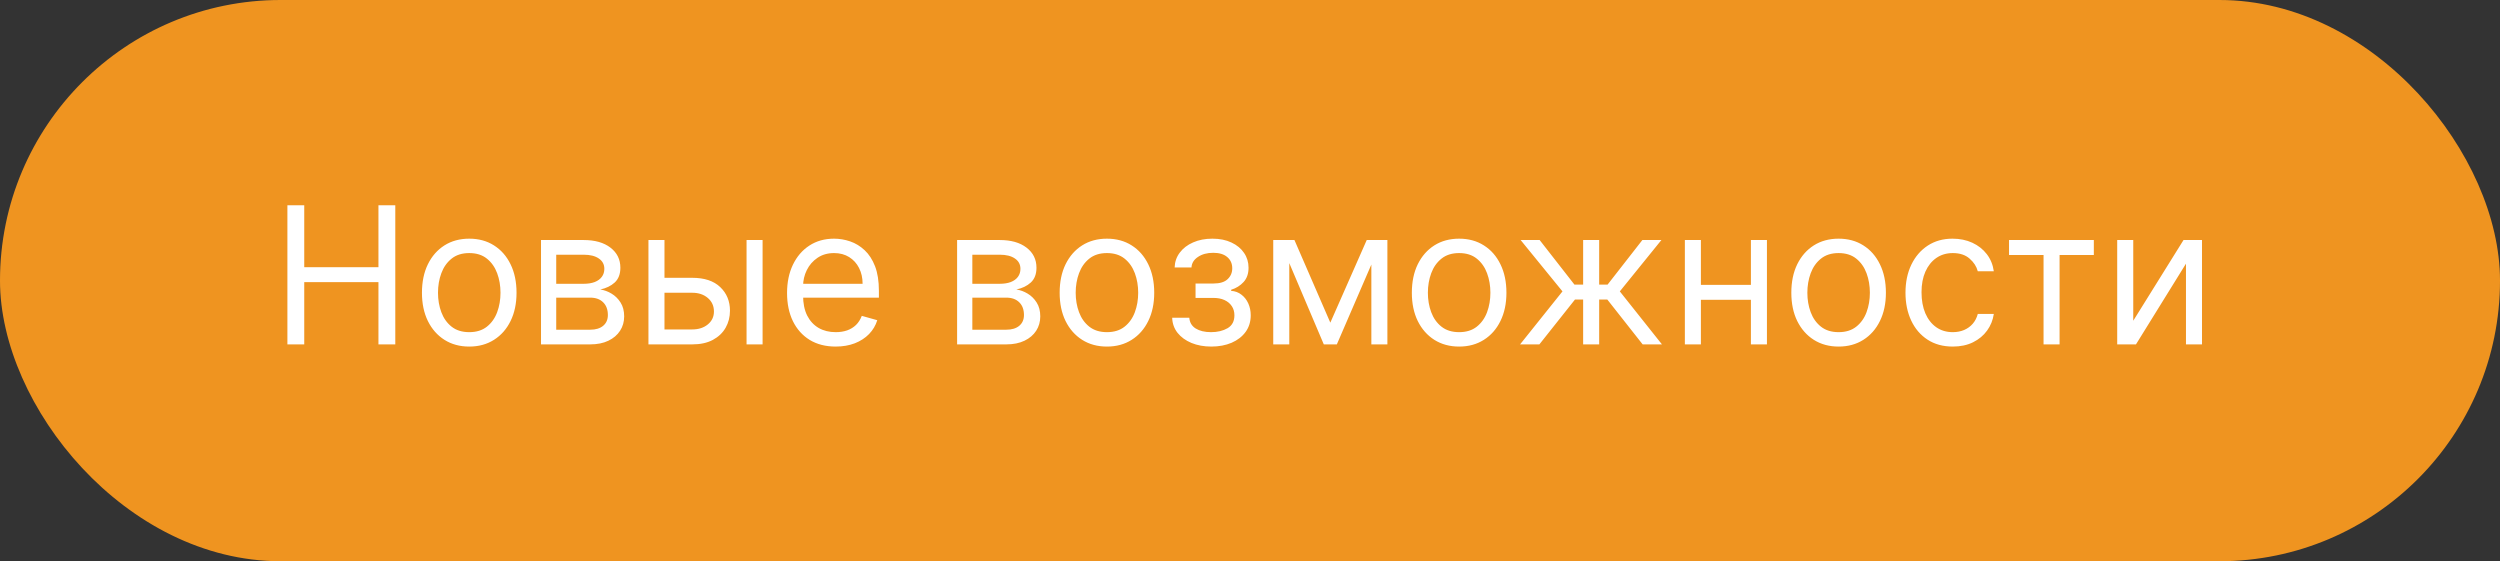
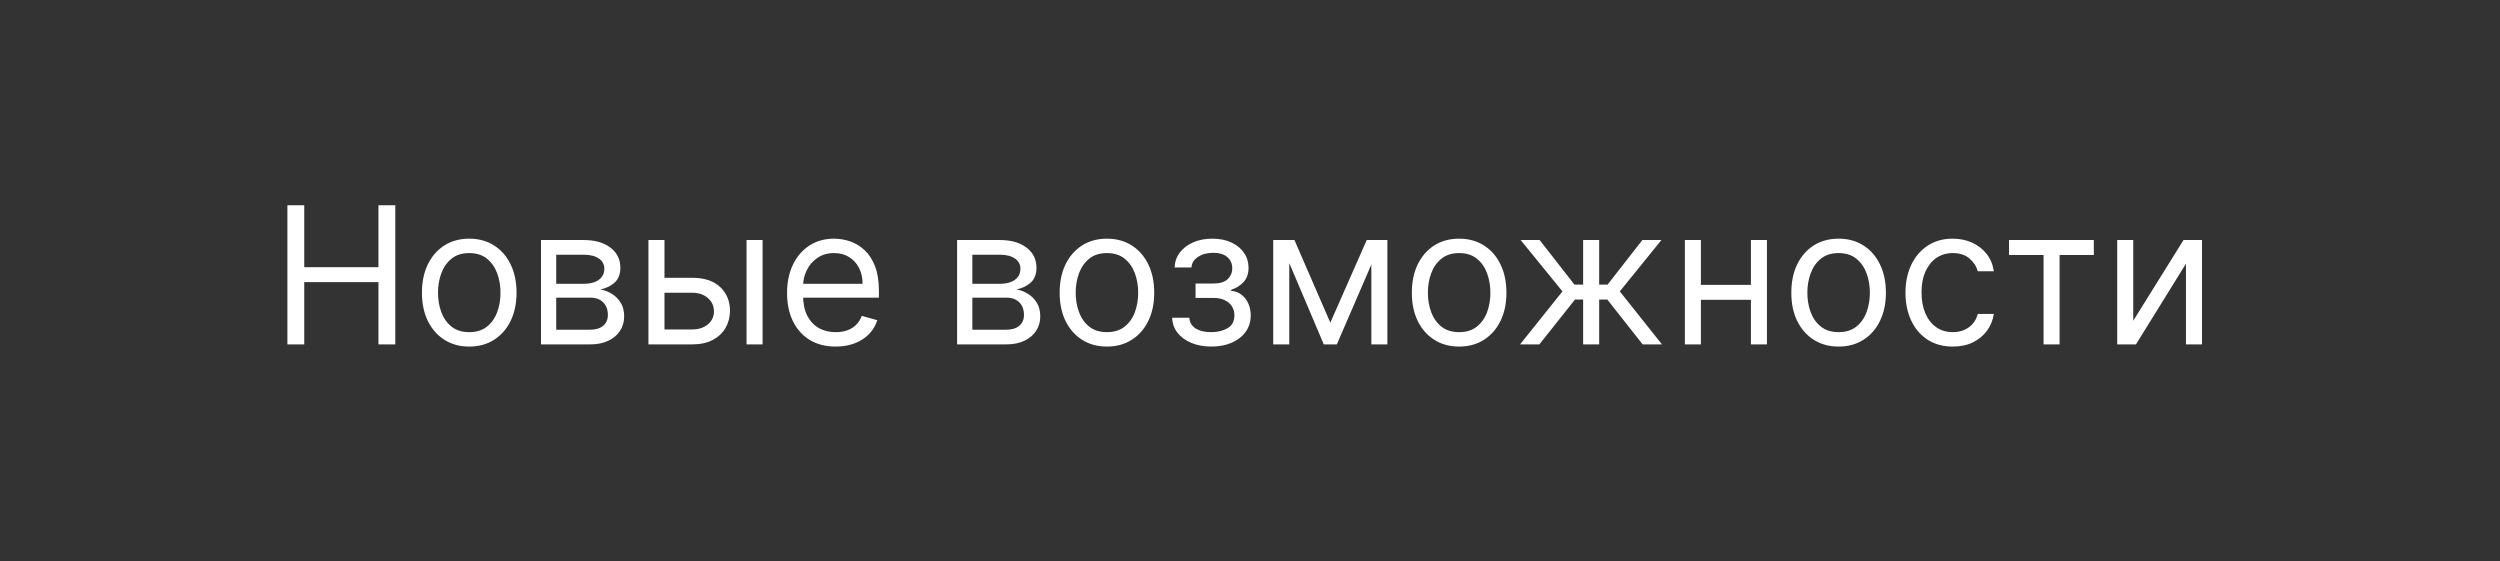
<svg xmlns="http://www.w3.org/2000/svg" width="196" height="44" viewBox="0 0 196 44" fill="none">
  <rect x="0" y="0" width="196" height="44" fill="#333333" stroke="none" />
-   <rect width="196" height="44" rx="22" fill="#EF9420" />
  <path d="M22.532 27V16.091H23.853V20.949H29.67V16.091H30.991V27H29.67V22.121H23.853V27H22.532ZM36.789 27.171C36.05 27.171 35.402 26.995 34.845 26.643C34.291 26.291 33.857 25.8 33.545 25.168C33.236 24.535 33.081 23.797 33.081 22.952C33.081 22.099 33.236 21.355 33.545 20.72C33.857 20.084 34.291 19.591 34.845 19.239C35.402 18.887 36.05 18.712 36.789 18.712C37.528 18.712 38.174 18.887 38.728 19.239C39.285 19.591 39.719 20.084 40.028 20.72C40.34 21.355 40.496 22.099 40.496 22.952C40.496 23.797 40.34 24.535 40.028 25.168C39.719 25.8 39.285 26.291 38.728 26.643C38.174 26.995 37.528 27.171 36.789 27.171ZM36.789 26.041C37.35 26.041 37.812 25.897 38.174 25.61C38.536 25.322 38.804 24.944 38.978 24.475C39.152 24.006 39.239 23.499 39.239 22.952C39.239 22.405 39.152 21.895 38.978 21.423C38.804 20.951 38.536 20.569 38.174 20.278C37.812 19.986 37.35 19.841 36.789 19.841C36.228 19.841 35.766 19.986 35.404 20.278C35.042 20.569 34.774 20.951 34.6 21.423C34.426 21.895 34.339 22.405 34.339 22.952C34.339 23.499 34.426 24.006 34.6 24.475C34.774 24.944 35.042 25.322 35.404 25.61C35.766 25.897 36.228 26.041 36.789 26.041ZM42.415 27V18.818H45.76C46.641 18.818 47.341 19.017 47.859 19.415C48.378 19.812 48.637 20.338 48.637 20.991C48.637 21.489 48.489 21.874 48.195 22.147C47.9 22.417 47.522 22.6 47.06 22.696C47.362 22.739 47.655 22.845 47.939 23.016C48.227 23.186 48.465 23.421 48.653 23.719C48.841 24.014 48.935 24.376 48.935 24.805C48.935 25.224 48.829 25.599 48.615 25.929C48.402 26.26 48.097 26.521 47.699 26.712C47.302 26.904 46.826 27 46.272 27H42.415ZM43.608 25.849H46.272C46.705 25.849 47.044 25.746 47.289 25.541C47.534 25.334 47.657 25.054 47.657 24.699C47.657 24.276 47.534 23.944 47.289 23.703C47.044 23.458 46.705 23.335 46.272 23.335H43.608V25.849ZM43.608 22.249H45.76C46.098 22.249 46.387 22.202 46.629 22.11C46.87 22.014 47.055 21.879 47.183 21.705C47.314 21.528 47.38 21.318 47.38 21.077C47.38 20.732 47.236 20.462 46.948 20.267C46.661 20.068 46.265 19.969 45.76 19.969H43.608V22.249ZM51.925 21.78H54.269C55.227 21.78 55.961 22.023 56.468 22.51C56.976 22.996 57.23 23.612 57.23 24.358C57.23 24.848 57.117 25.294 56.889 25.695C56.662 26.093 56.328 26.41 55.888 26.648C55.447 26.883 54.908 27 54.269 27H50.838V18.818H52.095V25.828H54.269C54.766 25.828 55.174 25.697 55.494 25.434C55.813 25.171 55.973 24.834 55.973 24.422C55.973 23.989 55.813 23.635 55.494 23.362C55.174 23.088 54.766 22.952 54.269 22.952H51.925V21.78ZM58.53 27V18.818H59.787V27H58.53ZM65.519 27.171C64.73 27.171 64.05 26.996 63.478 26.648C62.91 26.297 62.472 25.807 62.163 25.178C61.857 24.546 61.705 23.811 61.705 22.973C61.705 22.135 61.857 21.396 62.163 20.757C62.472 20.114 62.901 19.614 63.452 19.255C64.006 18.893 64.652 18.712 65.391 18.712C65.817 18.712 66.238 18.783 66.653 18.925C67.069 19.067 67.447 19.298 67.788 19.617C68.129 19.933 68.4 20.352 68.603 20.874C68.805 21.396 68.906 22.039 68.906 22.803V23.335H62.599V22.249H67.628C67.628 21.787 67.535 21.375 67.351 21.013C67.17 20.651 66.91 20.365 66.573 20.155C66.239 19.946 65.845 19.841 65.391 19.841C64.89 19.841 64.457 19.965 64.091 20.214C63.729 20.459 63.45 20.778 63.255 21.173C63.059 21.567 62.962 21.989 62.962 22.44V23.165C62.962 23.783 63.068 24.306 63.281 24.736C63.498 25.162 63.798 25.487 64.181 25.711C64.565 25.931 65.011 26.041 65.519 26.041C65.849 26.041 66.147 25.995 66.413 25.903C66.683 25.807 66.916 25.665 67.111 25.477C67.306 25.285 67.457 25.047 67.564 24.763L68.778 25.104C68.651 25.516 68.436 25.878 68.134 26.19C67.832 26.499 67.459 26.741 67.015 26.915C66.571 27.085 66.072 27.171 65.519 27.171ZM75.037 27V18.818H78.382C79.263 18.818 79.963 19.017 80.481 19.415C81 19.812 81.259 20.338 81.259 20.991C81.259 21.489 81.112 21.874 80.817 22.147C80.522 22.417 80.144 22.6 79.682 22.696C79.984 22.739 80.277 22.845 80.561 23.016C80.849 23.186 81.087 23.421 81.275 23.719C81.463 24.014 81.557 24.376 81.557 24.805C81.557 25.224 81.451 25.599 81.238 25.929C81.025 26.26 80.719 26.521 80.321 26.712C79.924 26.904 79.448 27 78.894 27H75.037ZM76.231 25.849H78.894C79.327 25.849 79.666 25.746 79.911 25.541C80.156 25.334 80.279 25.054 80.279 24.699C80.279 24.276 80.156 23.944 79.911 23.703C79.666 23.458 79.327 23.335 78.894 23.335H76.231V25.849ZM76.231 22.249H78.382C78.72 22.249 79.009 22.202 79.251 22.11C79.492 22.014 79.677 21.879 79.805 21.705C79.936 21.528 80.002 21.318 80.002 21.077C80.002 20.732 79.858 20.462 79.57 20.267C79.283 20.068 78.887 19.969 78.382 19.969H76.231V22.249ZM86.784 27.171C86.045 27.171 85.397 26.995 84.84 26.643C84.286 26.291 83.853 25.8 83.54 25.168C83.231 24.535 83.077 23.797 83.077 22.952C83.077 22.099 83.231 21.355 83.54 20.72C83.853 20.084 84.286 19.591 84.84 19.239C85.397 18.887 86.045 18.712 86.784 18.712C87.523 18.712 88.169 18.887 88.723 19.239C89.281 19.591 89.714 20.084 90.023 20.72C90.335 21.355 90.491 22.099 90.491 22.952C90.491 23.797 90.335 24.535 90.023 25.168C89.714 25.8 89.281 26.291 88.723 26.643C88.169 26.995 87.523 27.171 86.784 27.171ZM86.784 26.041C87.345 26.041 87.807 25.897 88.169 25.61C88.531 25.322 88.799 24.944 88.973 24.475C89.147 24.006 89.234 23.499 89.234 22.952C89.234 22.405 89.147 21.895 88.973 21.423C88.799 20.951 88.531 20.569 88.169 20.278C87.807 19.986 87.345 19.841 86.784 19.841C86.223 19.841 85.761 19.986 85.399 20.278C85.037 20.569 84.769 20.951 84.595 21.423C84.421 21.895 84.334 22.405 84.334 22.952C84.334 23.499 84.421 24.006 84.595 24.475C84.769 24.944 85.037 25.322 85.399 25.61C85.761 25.897 86.223 26.041 86.784 26.041ZM91.899 24.912H93.241C93.27 25.281 93.437 25.562 93.742 25.754C94.051 25.945 94.452 26.041 94.946 26.041C95.45 26.041 95.882 25.938 96.24 25.732C96.599 25.523 96.778 25.185 96.778 24.72C96.778 24.447 96.711 24.209 96.576 24.006C96.441 23.8 96.251 23.641 96.006 23.527C95.761 23.413 95.471 23.357 95.138 23.357H93.731V22.227H95.138C95.638 22.227 96.008 22.114 96.246 21.886C96.487 21.659 96.608 21.375 96.608 21.034C96.608 20.668 96.478 20.375 96.219 20.155C95.96 19.931 95.592 19.82 95.116 19.82C94.637 19.82 94.237 19.928 93.918 20.145C93.598 20.358 93.43 20.633 93.412 20.97H92.091C92.105 20.53 92.24 20.141 92.496 19.804C92.751 19.463 93.099 19.196 93.54 19.005C93.98 18.809 94.484 18.712 95.052 18.712C95.628 18.712 96.127 18.813 96.549 19.015C96.975 19.214 97.304 19.486 97.535 19.83C97.769 20.171 97.886 20.558 97.886 20.991C97.886 21.453 97.757 21.826 97.497 22.11C97.238 22.394 96.913 22.597 96.522 22.717V22.803C96.832 22.824 97.1 22.923 97.327 23.101C97.558 23.275 97.737 23.504 97.865 23.788C97.993 24.069 98.057 24.379 98.057 24.72C98.057 25.217 97.924 25.651 97.657 26.02C97.391 26.386 97.025 26.67 96.56 26.872C96.095 27.071 95.564 27.171 94.967 27.171C94.388 27.171 93.87 27.076 93.412 26.888C92.954 26.696 92.59 26.432 92.32 26.095C92.053 25.754 91.913 25.359 91.899 24.912ZM104.297 25.296L107.152 18.818H108.345L104.808 27H103.786L100.312 18.818H101.484L104.297 25.296ZM101.08 18.818V27H99.822V18.818H101.08ZM107.514 27V18.818H108.771V27H107.514ZM114.396 27.171C113.658 27.171 113.01 26.995 112.452 26.643C111.898 26.291 111.465 25.8 111.152 25.168C110.843 24.535 110.689 23.797 110.689 22.952C110.689 22.099 110.843 21.355 111.152 20.72C111.465 20.084 111.898 19.591 112.452 19.239C113.01 18.887 113.658 18.712 114.396 18.712C115.135 18.712 115.781 18.887 116.335 19.239C116.893 19.591 117.326 20.084 117.635 20.72C117.947 21.355 118.104 22.099 118.104 22.952C118.104 23.797 117.947 24.535 117.635 25.168C117.326 25.8 116.893 26.291 116.335 26.643C115.781 26.995 115.135 27.171 114.396 27.171ZM114.396 26.041C114.957 26.041 115.419 25.897 115.781 25.61C116.143 25.322 116.412 24.944 116.586 24.475C116.76 24.006 116.847 23.499 116.847 22.952C116.847 22.405 116.76 21.895 116.586 21.423C116.412 20.951 116.143 20.569 115.781 20.278C115.419 19.986 114.957 19.841 114.396 19.841C113.835 19.841 113.374 19.986 113.011 20.278C112.649 20.569 112.381 20.951 112.207 21.423C112.033 21.895 111.946 22.405 111.946 22.952C111.946 23.499 112.033 24.006 112.207 24.475C112.381 24.944 112.649 25.322 113.011 25.61C113.374 25.897 113.835 26.041 114.396 26.041ZM119.174 27L122.498 22.845L119.217 18.818H120.708L123.436 22.312H124.118V18.818H125.375V22.312H126.035L128.762 18.818H130.254L126.994 22.845L130.297 27H128.784L126.014 23.484H125.375V27H124.118V23.484H123.478L120.687 27H119.174ZM137.569 22.334V23.506H133.052V22.334H137.569ZM133.35 18.818V27H132.093V18.818H133.35ZM138.528 18.818V27H137.271V18.818H138.528ZM144.147 27.171C143.409 27.171 142.761 26.995 142.203 26.643C141.649 26.291 141.216 25.8 140.903 25.168C140.594 24.535 140.44 23.797 140.44 22.952C140.44 22.099 140.594 21.355 140.903 20.72C141.216 20.084 141.649 19.591 142.203 19.239C142.761 18.887 143.409 18.712 144.147 18.712C144.886 18.712 145.532 18.887 146.086 19.239C146.644 19.591 147.077 20.084 147.386 20.72C147.698 21.355 147.855 22.099 147.855 22.952C147.855 23.797 147.698 24.535 147.386 25.168C147.077 25.8 146.644 26.291 146.086 26.643C145.532 26.995 144.886 27.171 144.147 27.171ZM144.147 26.041C144.708 26.041 145.17 25.897 145.532 25.61C145.894 25.322 146.163 24.944 146.337 24.475C146.511 24.006 146.598 23.499 146.598 22.952C146.598 22.405 146.511 21.895 146.337 21.423C146.163 20.951 145.894 20.569 145.532 20.278C145.17 19.986 144.708 19.841 144.147 19.841C143.586 19.841 143.125 19.986 142.762 20.278C142.4 20.569 142.132 20.951 141.958 21.423C141.784 21.895 141.697 22.405 141.697 22.952C141.697 23.499 141.784 24.006 141.958 24.475C142.132 24.944 142.4 25.322 142.762 25.61C143.125 25.897 143.586 26.041 144.147 26.041ZM153.097 27.171C152.33 27.171 151.67 26.989 151.116 26.627C150.562 26.265 150.136 25.766 149.838 25.13C149.539 24.495 149.39 23.768 149.39 22.952C149.39 22.121 149.543 21.387 149.848 20.752C150.157 20.113 150.587 19.614 151.137 19.255C151.691 18.893 152.338 18.712 153.076 18.712C153.651 18.712 154.17 18.818 154.632 19.031C155.093 19.244 155.471 19.543 155.766 19.926C156.061 20.31 156.244 20.757 156.315 21.268H155.058C154.962 20.896 154.749 20.565 154.419 20.278C154.092 19.986 153.651 19.841 153.097 19.841C152.607 19.841 152.178 19.969 151.808 20.224C151.443 20.477 151.157 20.834 150.951 21.295C150.748 21.753 150.647 22.291 150.647 22.909C150.647 23.541 150.747 24.092 150.945 24.56C151.148 25.029 151.432 25.393 151.798 25.652C152.167 25.912 152.6 26.041 153.097 26.041C153.424 26.041 153.721 25.984 153.987 25.871C154.253 25.757 154.479 25.594 154.664 25.381C154.848 25.168 154.98 24.912 155.058 24.614H156.315C156.244 25.097 156.068 25.532 155.787 25.919C155.51 26.302 155.143 26.608 154.685 26.835C154.23 27.059 153.701 27.171 153.097 27.171ZM157.508 19.99V18.818H164.156V19.99H161.471V27H160.214V19.99H157.508ZM167.247 25.146L171.188 18.818H172.637V27H171.38V20.672L167.46 27H165.989V18.818H167.247V25.146Z" fill="white" />
</svg>